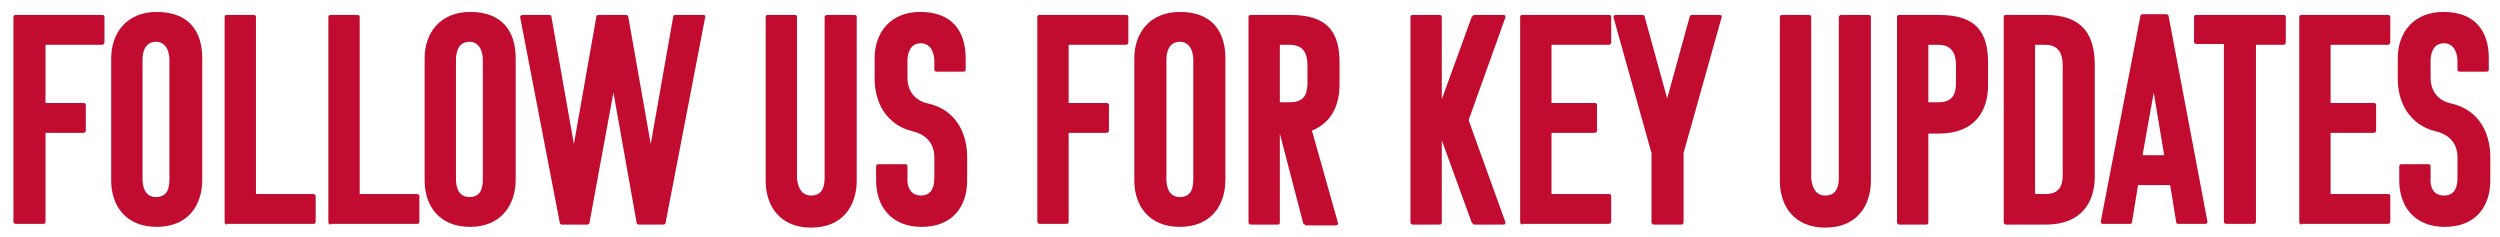
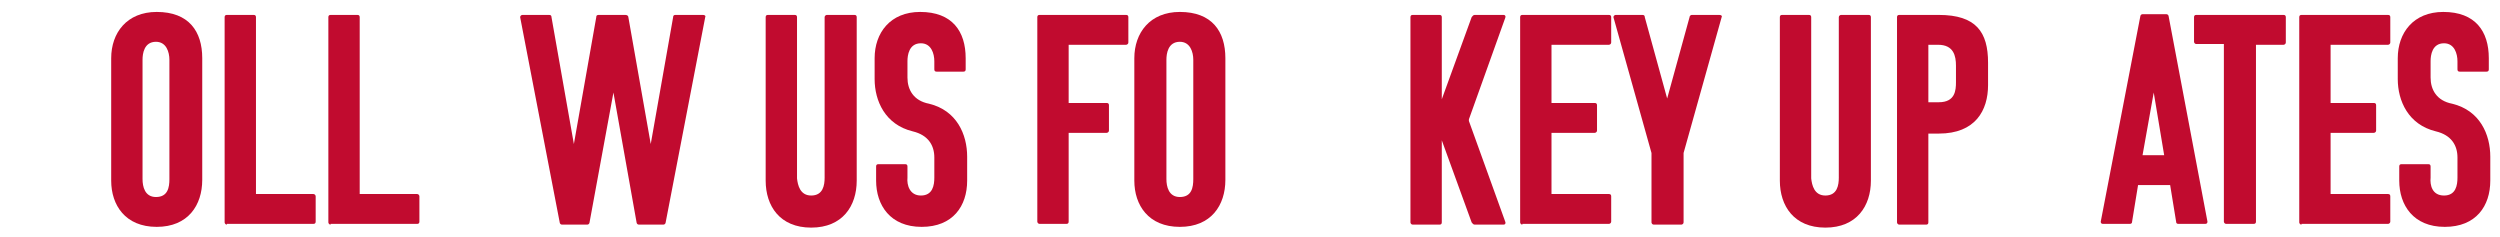
<svg xmlns="http://www.w3.org/2000/svg" version="1.1" id="how-coalitions-have-helped-title-mobile" x="0px" y="0px" viewBox="0 0 335 31.7" style="enable-background:new 0 0 335 31.7;" xml:space="preserve">
  <style type="text/css">
	.st0{fill:#C10B2F;}
</style>
  <g>
-     <path class="st0" d="M6.1,17.8v11.9c0,0.2-0.1,0.3-0.3,0.3H2.1c-0.2,0-0.3-0.2-0.3-0.3V2.3c0-0.2,0.1-0.3,0.3-0.3h11.6   c0.2,0,0.3,0.1,0.3,0.3v3.4c0,0.2-0.2,0.3-0.3,0.3H6.1v7.8h5.1c0.2,0,0.3,0.1,0.3,0.3v3.4c0,0.2-0.2,0.3-0.3,0.3H6.1z" />
    <path class="st0" d="M21,30.4c-4.2,0-6.1-2.9-6.1-6.2V7.8c0-3.4,2.1-6.2,6.1-6.2c4.3,0,6.1,2.6,6.1,6.2v16.3   C27.1,27.5,25.2,30.4,21,30.4z M19.1,24c0,1,0.3,2.4,1.8,2.4c1.6,0,1.8-1.3,1.8-2.4V8c0-1-0.4-2.4-1.8-2.4c-1.6,0-1.8,1.6-1.8,2.4   V24z" />
    <path class="st0" d="M30.4,30.1c-0.2,0-0.3-0.2-0.3-0.3V2.3c0-0.2,0.1-0.3,0.3-0.3H34c0.2,0,0.3,0.1,0.3,0.3V26H42   c0.2,0,0.3,0.2,0.3,0.3v3.4c0,0.2-0.1,0.3-0.3,0.3H30.4z" />
    <path class="st0" d="M44.3,30.1c-0.2,0-0.3-0.2-0.3-0.3V2.3c0-0.2,0.1-0.3,0.3-0.3h3.6c0.2,0,0.3,0.1,0.3,0.3V26h7.7   c0.2,0,0.3,0.2,0.3,0.3v3.4c0,0.2-0.1,0.3-0.3,0.3H44.3z" />
-     <path class="st0" d="M63,30.4c-4.2,0-6.1-2.9-6.1-6.2V7.8c0-3.4,2.1-6.2,6.1-6.2c4.3,0,6.1,2.6,6.1,6.2v16.3   C69.1,27.5,67.1,30.4,63,30.4z M61.1,24c0,1,0.3,2.4,1.8,2.4c1.6,0,1.8-1.3,1.8-2.4V8c0-1-0.4-2.4-1.8-2.4c-1.6,0-1.8,1.6-1.8,2.4   V24z" />
    <path class="st0" d="M85.6,30.1c-0.2,0-0.3-0.2-0.3-0.3l-3.1-17.4L79,29.8c0,0.1-0.1,0.3-0.3,0.3h-3.4c-0.2,0-0.3-0.2-0.3-0.3   L69.7,2.3c0-0.2,0.2-0.3,0.3-0.3h3.6c0.2,0,0.3,0.1,0.3,0.3l3,17l3-17c0-0.3,0.2-0.3,0.4-0.3h3.5c0.2,0,0.4,0.1,0.4,0.3l3,17l3-17   c0-0.2,0.1-0.3,0.3-0.3h3.7c0.2,0,0.4,0.1,0.3,0.3l-5.3,27.5c0,0.1-0.1,0.3-0.3,0.3H85.6z" />
    <path class="st0" d="M108.7,26.2c1.6,0,1.8-1.4,1.8-2.4V2.3c0-0.2,0.2-0.3,0.3-0.3h3.7c0.2,0,0.3,0.1,0.3,0.3v21.9   c0,3.4-1.9,6.3-6.1,6.3s-6.1-2.9-6.1-6.3V2.3c0-0.2,0.1-0.3,0.3-0.3h3.6c0.2,0,0.3,0.1,0.3,0.3v21.6   C106.9,24.8,107.2,26.2,108.7,26.2z" />
    <path class="st0" d="M123.4,26.2c1.6,0,1.8-1.4,1.8-2.4v-2.7c0-1.6-0.8-3-2.9-3.5c-3.7-0.9-5.1-4.1-5.1-7V7.8   c0-3.4,2.1-6.2,6.1-6.2c4.3,0,6.1,2.6,6.1,6.2v1.5c0,0.2-0.1,0.3-0.3,0.3h-3.6c-0.2,0-0.3-0.1-0.3-0.3V8.2c0-1-0.4-2.4-1.8-2.4   c-1.6,0-1.8,1.6-1.8,2.4v2.2c0,1.6,0.8,3.1,2.9,3.5c3.7,0.9,5.1,4.1,5.1,7.1v3.2c0,3.4-1.9,6.2-6.1,6.2s-6.1-2.9-6.1-6.2v-1.9   c0-0.2,0.1-0.3,0.3-0.3h3.6c0.2,0,0.3,0.1,0.3,0.3v1.5C121.5,24.8,121.9,26.2,123.4,26.2z" />
    <path class="st0" d="M143.2,17.8v11.9c0,0.2-0.1,0.3-0.3,0.3h-3.6c-0.2,0-0.3-0.2-0.3-0.3V2.3c0-0.2,0.1-0.3,0.3-0.3h11.6   c0.2,0,0.3,0.1,0.3,0.3v3.4c0,0.2-0.2,0.3-0.3,0.3h-7.7v7.8h5.1c0.2,0,0.3,0.1,0.3,0.3v3.4c0,0.2-0.2,0.3-0.3,0.3H143.2z" />
    <path class="st0" d="M158.1,30.4c-4.2,0-6.1-2.9-6.1-6.2V7.8c0-3.4,2.1-6.2,6.1-6.2c4.3,0,6.1,2.6,6.1,6.2v16.3   C164.2,27.5,162.3,30.4,158.1,30.4z M156.3,24c0,1,0.3,2.4,1.8,2.4c1.6,0,1.8-1.3,1.8-2.4V8c0-1-0.4-2.4-1.8-2.4   c-1.6,0-1.8,1.6-1.8,2.4V24z" />
-     <path class="st0" d="M174.9,30.1c-0.2,0-0.3-0.2-0.3-0.3l-3.1-11.9v11.9c0,0.2-0.1,0.3-0.3,0.3h-3.6c-0.2,0-0.3-0.2-0.3-0.3V2.3   c0-0.2,0.1-0.3,0.3-0.3h5.3c5,0,6.6,2.3,6.6,6.4v2.9c0,2.7-1,5.1-3.7,6.2l3.5,12.4c0,0.2-0.1,0.3-0.3,0.3H174.9z M171.5,5.9v7.8   h1.4c2.2,0,2.3-1.6,2.3-2.7V8.8c0-1.3-0.3-2.8-2.4-2.8H171.5z" />
    <path class="st0" d="M197.6,30.1c-0.2,0-0.3-0.2-0.4-0.3l-4-11v11c0,0.2-0.1,0.3-0.3,0.3h-3.6c-0.2,0-0.3-0.2-0.3-0.3V2.3   c0-0.2,0.1-0.3,0.3-0.3h3.6c0.2,0,0.3,0.1,0.3,0.3v11l4-11c0.1-0.1,0.2-0.3,0.4-0.3h3.9c0.2,0,0.3,0.2,0.2,0.4l-4.8,13.4   c-0.1,0.2-0.1,0.4,0,0.6l4.8,13.3c0.1,0.2,0,0.4-0.2,0.4H197.6z" />
    <path class="st0" d="M204,30.1c-0.2,0-0.3-0.2-0.3-0.3V2.3c0-0.2,0.1-0.3,0.3-0.3h11.6c0.2,0,0.3,0.1,0.3,0.3v3.4   c0,0.2-0.2,0.3-0.3,0.3h-7.7v7.8h5.8c0.2,0,0.3,0.1,0.3,0.3v3.4c0,0.2-0.2,0.3-0.3,0.3h-5.8v8.2h7.7c0.2,0,0.3,0.1,0.3,0.3v3.4   c0,0.2-0.2,0.3-0.3,0.3H204z" />
    <path class="st0" d="M221.6,30.1c-0.2,0-0.3-0.2-0.3-0.3v-9.3l-5.1-18.2c0-0.2,0.2-0.3,0.3-0.3h3.6c0.2,0,0.3,0.1,0.3,0.3l3,10.9   l3-10.9c0-0.2,0.2-0.3,0.3-0.3h3.7c0.2,0,0.4,0.1,0.3,0.3l-5.1,18.2v9.3c0,0.2-0.2,0.3-0.3,0.3H221.6z" />
    <path class="st0" d="M244.6,26.2c1.6,0,1.8-1.4,1.8-2.4V2.3c0-0.2,0.2-0.3,0.3-0.3h3.7c0.2,0,0.3,0.1,0.3,0.3v21.9   c0,3.4-1.9,6.3-6.1,6.3s-6.1-2.9-6.1-6.3V2.3c0-0.2,0.1-0.3,0.3-0.3h3.6c0.2,0,0.3,0.1,0.3,0.3v21.6   C242.8,24.8,243.1,26.2,244.6,26.2z" />
    <path class="st0" d="M254.5,30.1c-0.2,0-0.3-0.2-0.3-0.3V2.3c0-0.2,0.1-0.3,0.3-0.3h0.4h0.1h3.1h0.1h1.6c5,0,6.6,2.3,6.6,6.4v3   c0,3.4-1.7,6.5-6.6,6.5h-1.4v11.9c0,0.2-0.1,0.3-0.3,0.3H254.5z M258.4,5.9v7.8h1.4c2.2,0,2.3-1.6,2.3-2.7V8.8   c0-1.3-0.3-2.8-2.4-2.8H258.4z" />
-     <path class="st0" d="M274.1,30.1h-5.3c-0.2,0-0.3-0.2-0.3-0.3V2.3c0-0.2,0.1-0.3,0.3-0.3h5.3c4.8,0,6.6,2.5,6.6,6.7v15   C280.7,27,279,30.1,274.1,30.1z M272.7,5.9v20.1h1.4c2.2,0,2.3-1.6,2.3-2.7V8.8c0-1.3-0.3-2.8-2.4-2.8H272.7z" />
    <path class="st0" d="M290.3,1.9c0.2,0,0.3,0.2,0.3,0.3l5.2,27.5c0,0.2-0.1,0.3-0.3,0.3h-3.6c-0.2,0-0.3-0.1-0.3-0.3l-0.8-4.9h-4.3   l-0.8,4.9c0,0.2-0.1,0.3-0.3,0.3h-3.6c-0.2,0-0.3-0.1-0.3-0.3l5.3-27.5c0-0.1,0.1-0.3,0.3-0.3H290.3z M287.1,20.8h2.9l-1.4-8.4   L287.1,20.8z" />
    <path class="st0" d="M302.3,5.9v23.8c0,0.2-0.1,0.3-0.3,0.3h-3.7c-0.2,0-0.3-0.2-0.3-0.3V5.9h-3.7c-0.2,0-0.3-0.2-0.3-0.3V2.3   c0-0.2,0.1-0.3,0.3-0.3H306c0.2,0,0.3,0.1,0.3,0.3v3.4c0,0.2-0.2,0.3-0.3,0.3H302.3z" />
    <path class="st0" d="M308.4,30.1c-0.2,0-0.3-0.2-0.3-0.3V2.3c0-0.2,0.1-0.3,0.3-0.3H320c0.2,0,0.3,0.1,0.3,0.3v3.4   c0,0.2-0.2,0.3-0.3,0.3h-7.7v7.8h5.8c0.2,0,0.3,0.1,0.3,0.3v3.4c0,0.2-0.2,0.3-0.3,0.3h-5.8v8.2h7.7c0.2,0,0.3,0.1,0.3,0.3v3.4   c0,0.2-0.2,0.3-0.3,0.3H308.4z" />
    <path class="st0" d="M327.5,26.2c1.6,0,1.8-1.4,1.8-2.4v-2.7c0-1.6-0.8-3-2.9-3.5c-3.7-0.9-5.1-4.1-5.1-7V7.8   c0-3.4,2.1-6.2,6.1-6.2c4.3,0,6.1,2.6,6.1,6.2v1.5c0,0.2-0.1,0.3-0.3,0.3h-3.6c-0.2,0-0.3-0.1-0.3-0.3V8.2c0-1-0.4-2.4-1.8-2.4   c-1.6,0-1.8,1.6-1.8,2.4v2.2c0,1.6,0.8,3.1,2.9,3.5c3.7,0.9,5.1,4.1,5.1,7.1v3.2c0,3.4-1.9,6.2-6.1,6.2c-4.2,0-6.1-2.9-6.1-6.2   v-1.9c0-0.2,0.1-0.3,0.3-0.3h3.6c0.2,0,0.3,0.1,0.3,0.3v1.5C325.6,24.8,325.9,26.2,327.5,26.2z" />
  </g>
</svg>